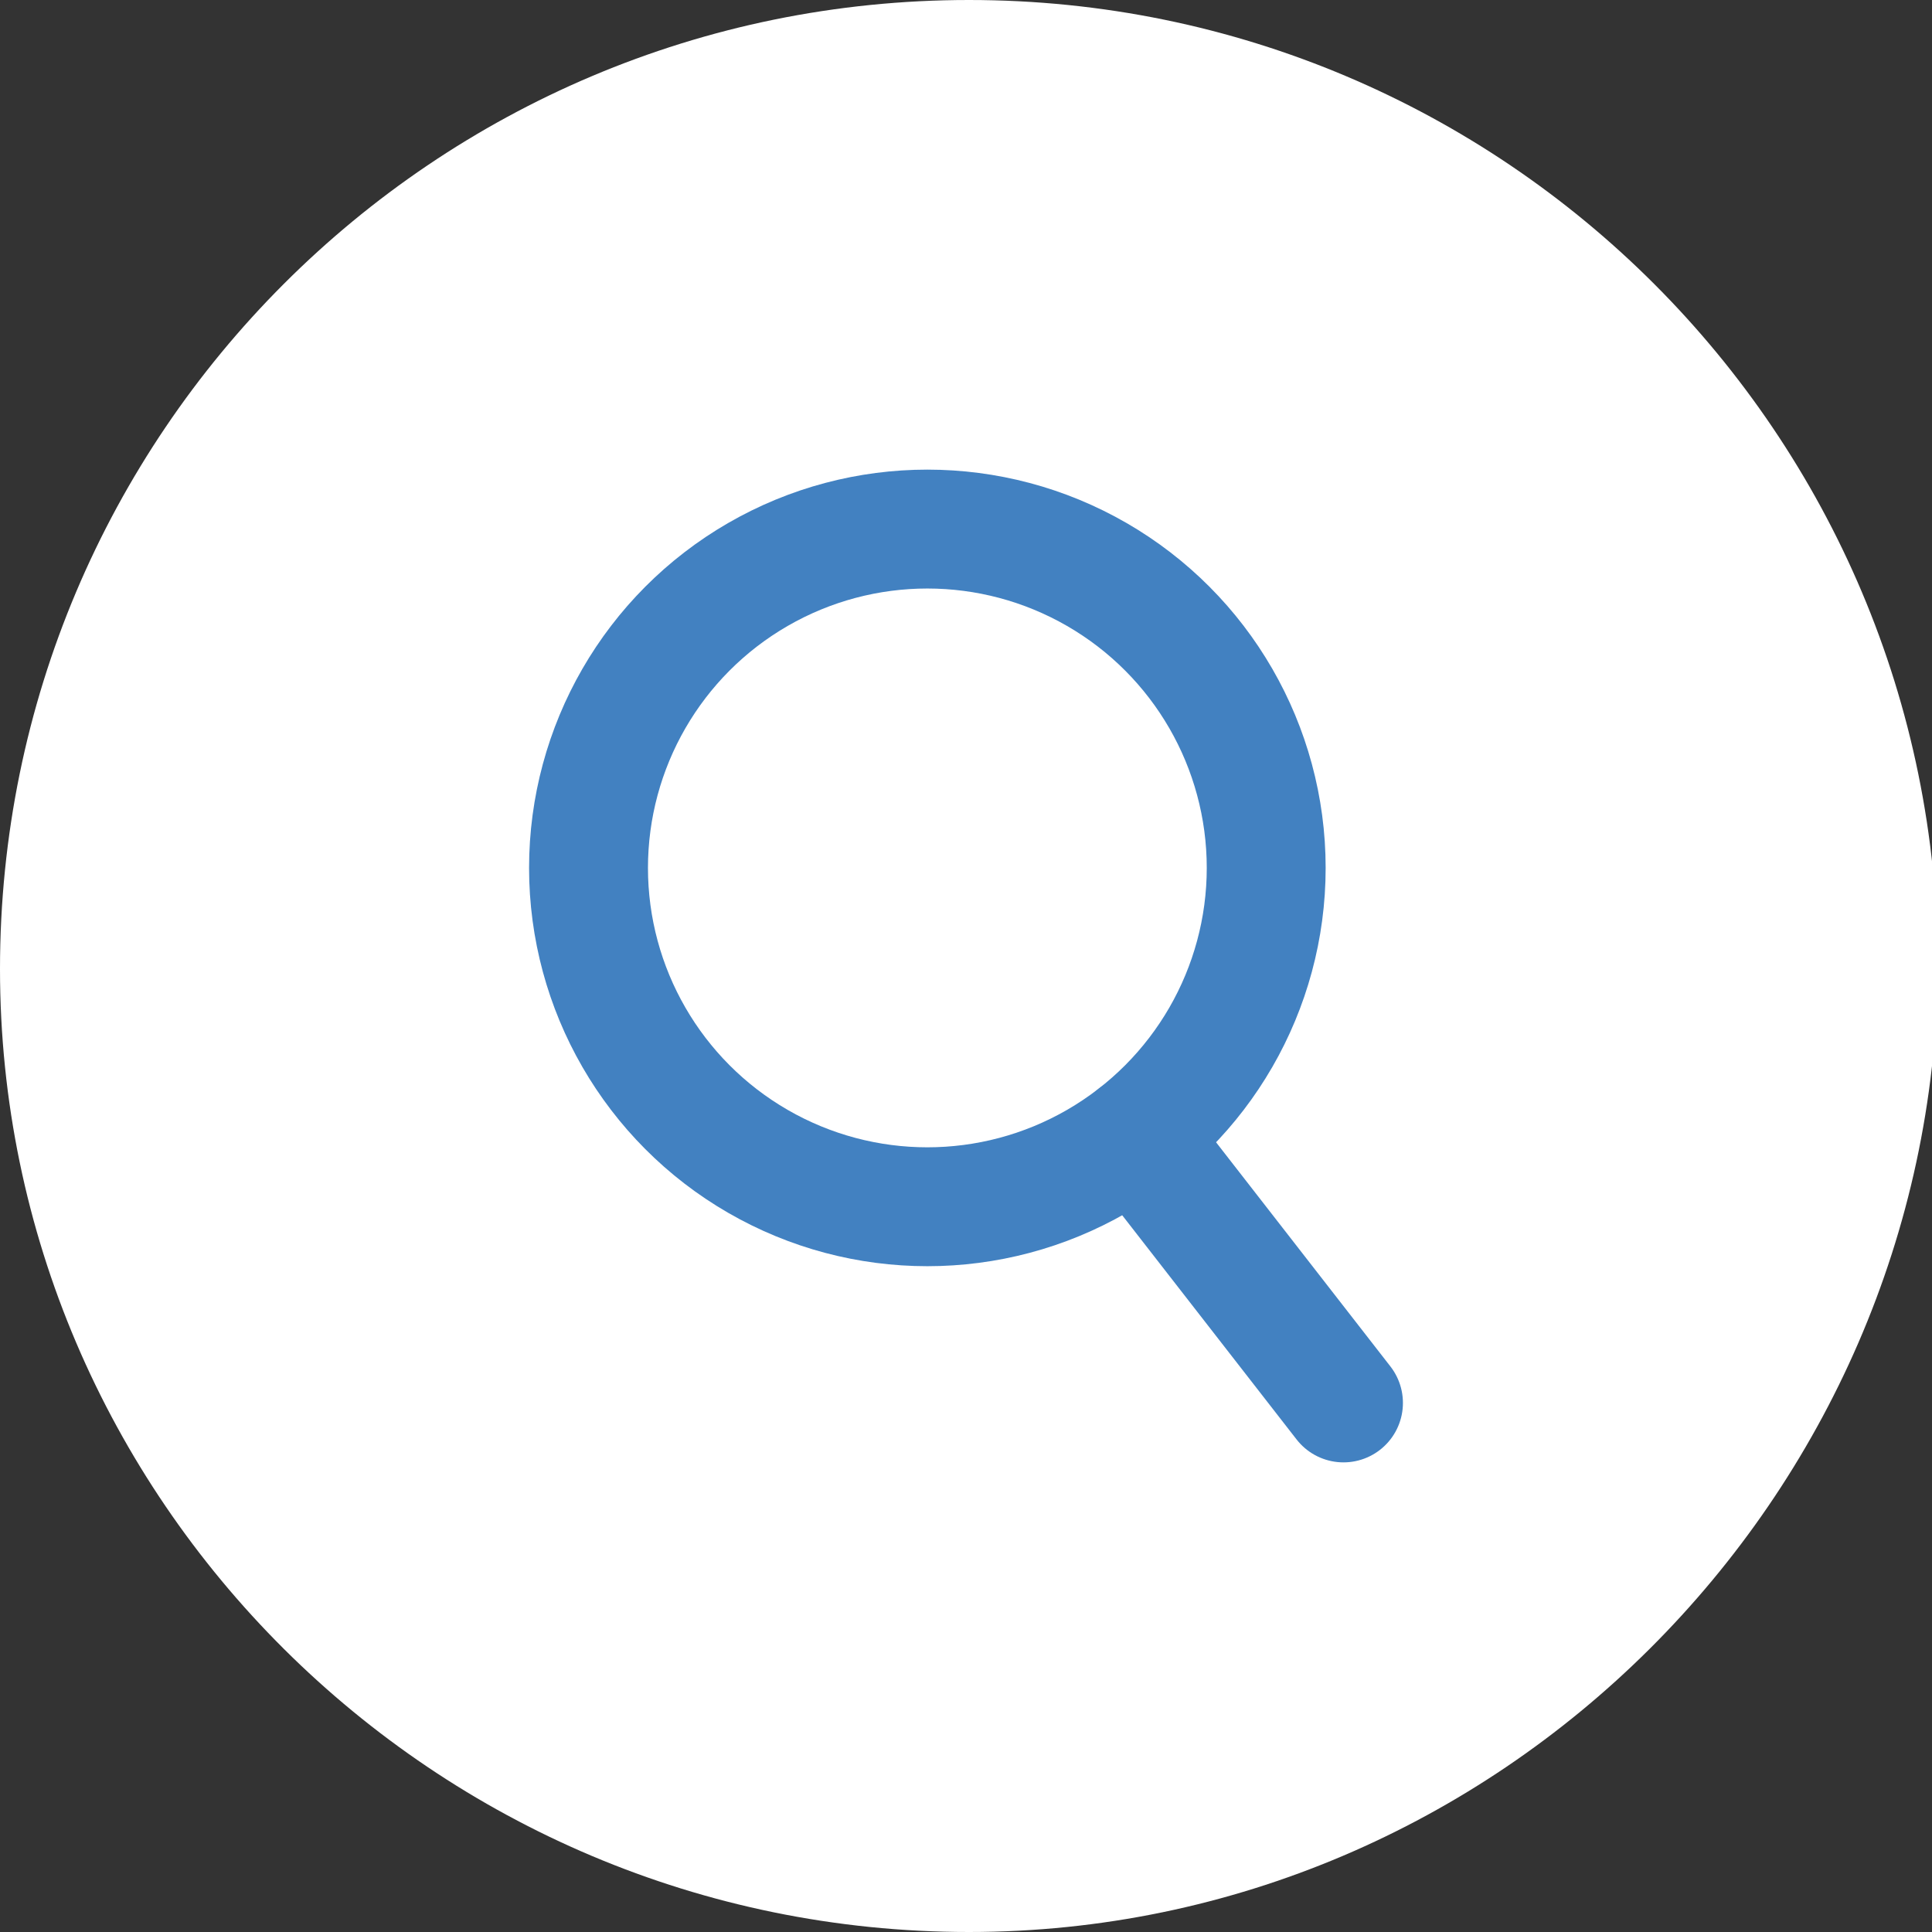
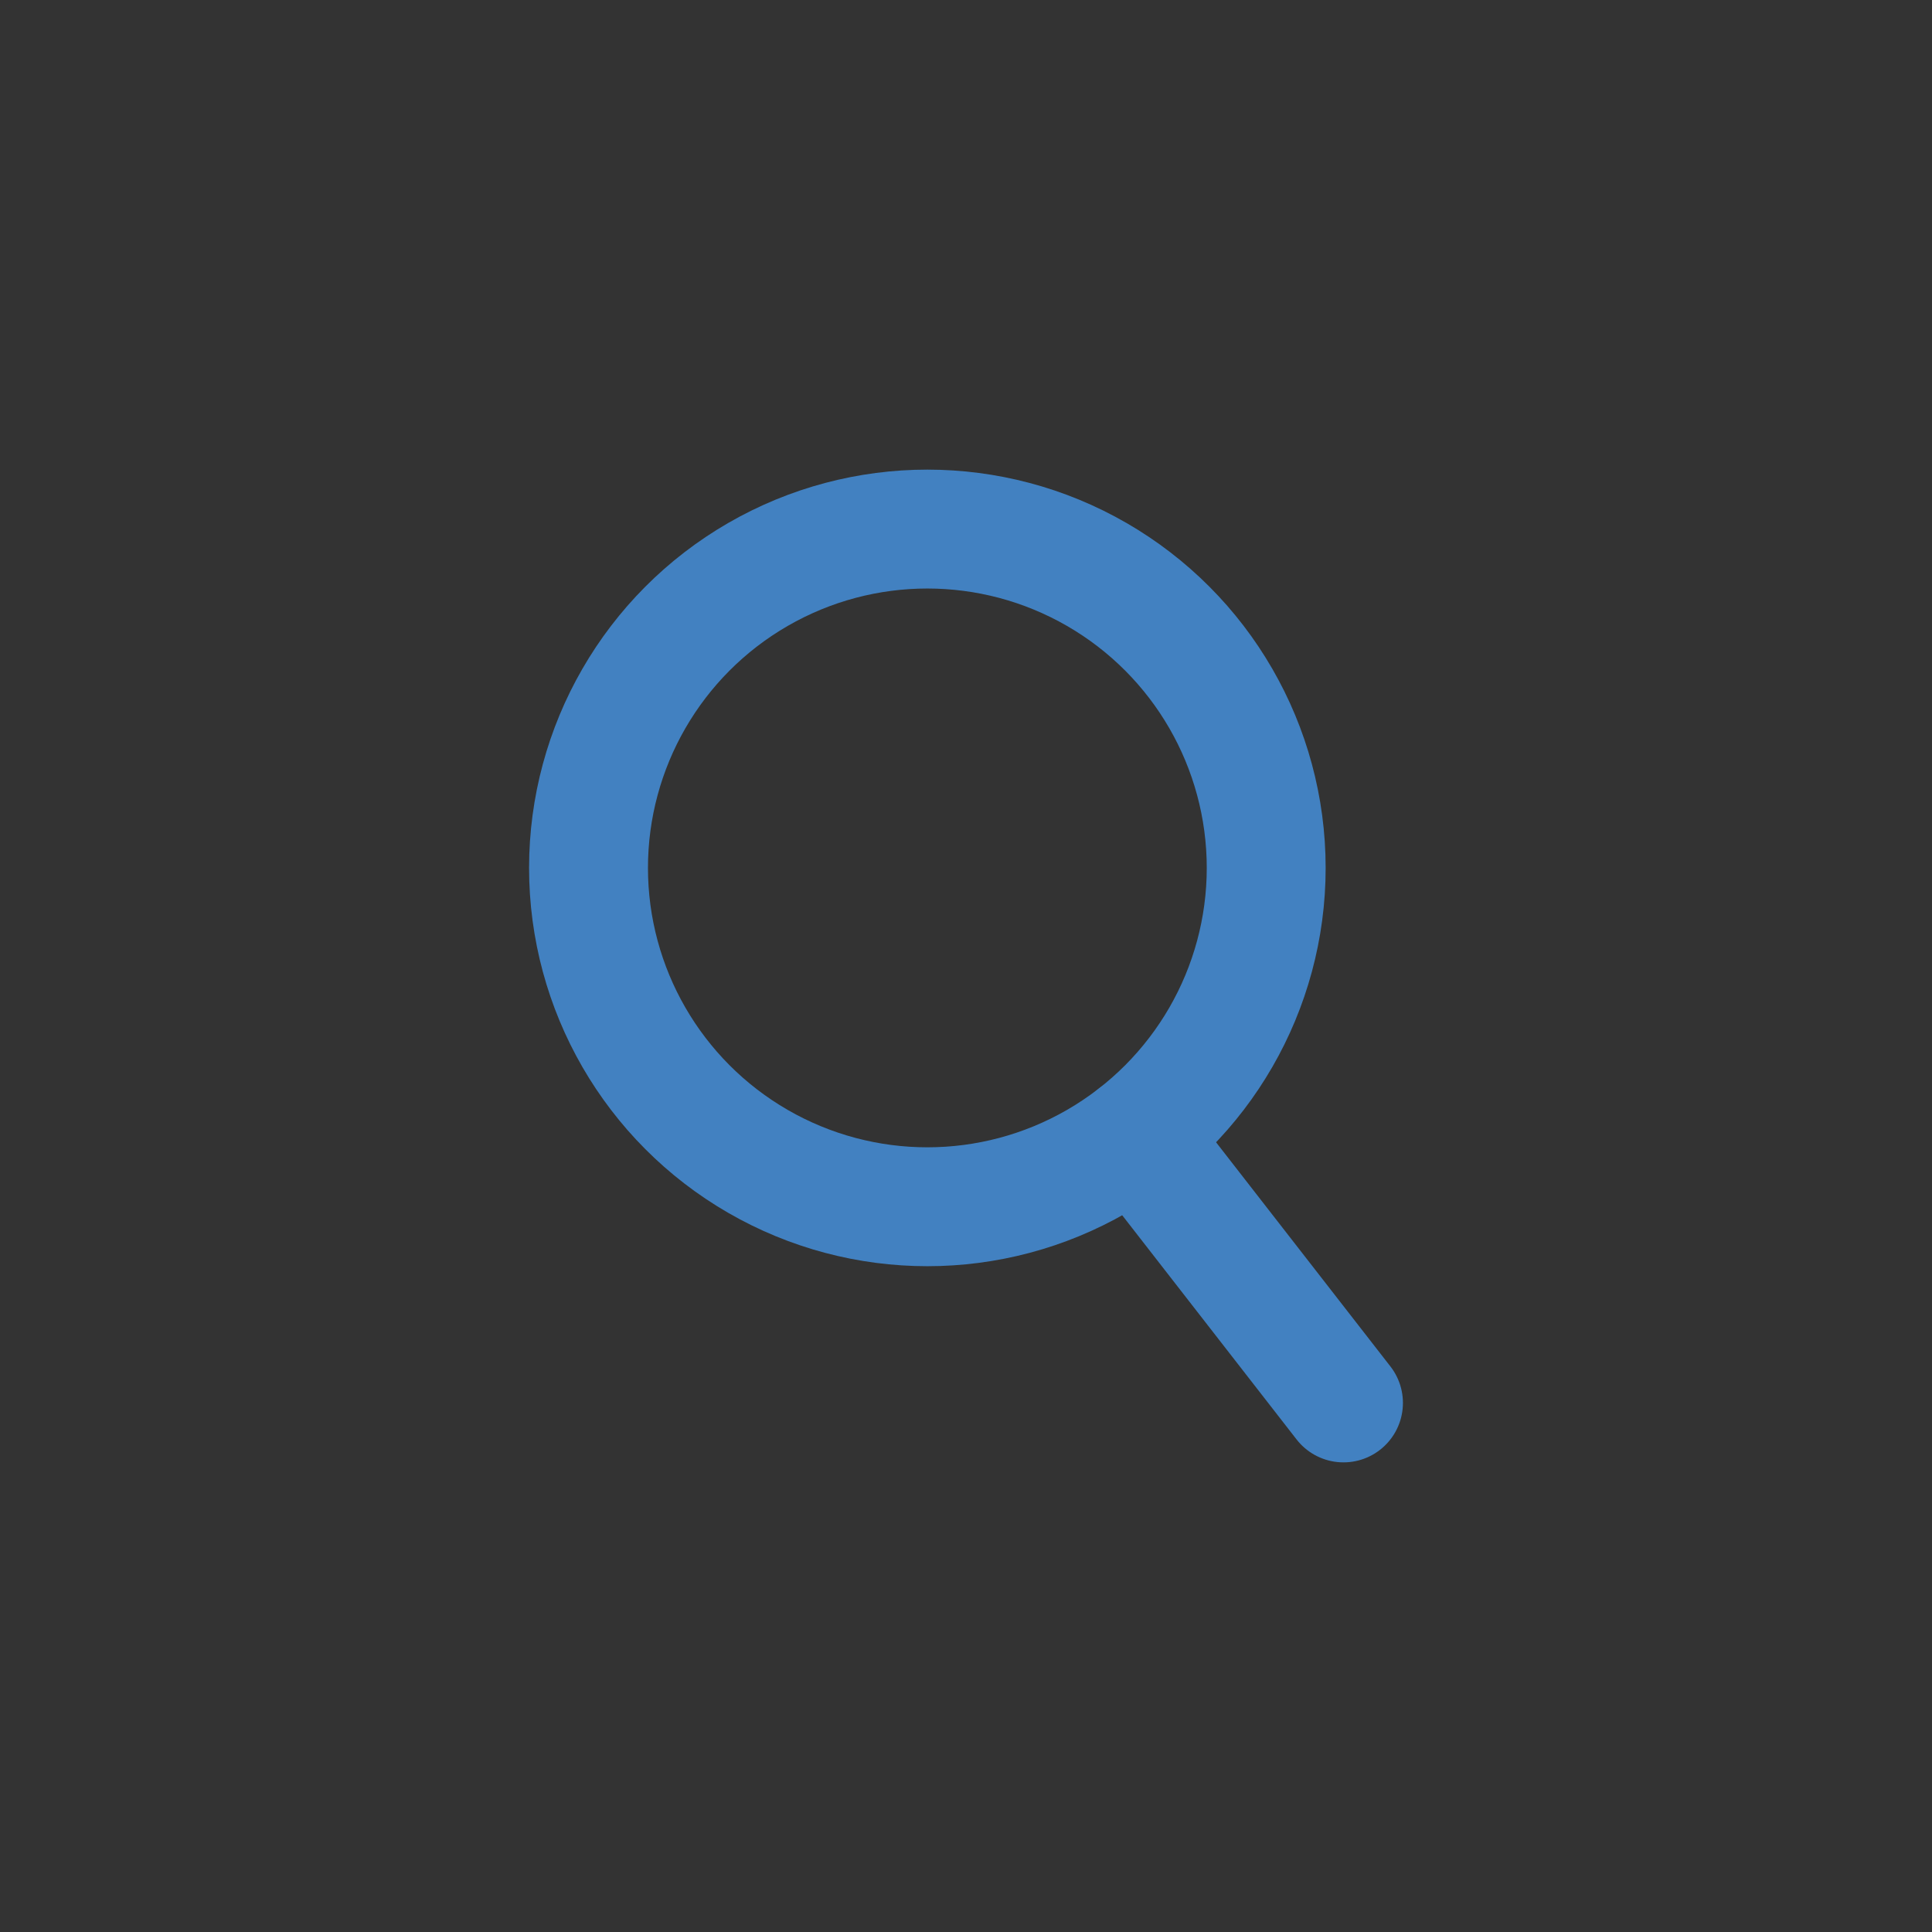
<svg xmlns="http://www.w3.org/2000/svg" version="1.1" id="Layer_1" x="0px" y="0px" viewBox="0 0 32.5 32.5" style="enable-background:new 0 0 32.5 32.5;" xml:space="preserve">
  <rect x="0" y="0" width="32.5" height="32.5" fill="#333333" stroke="none" />
  <style type="text/css">
	.st0{fill:#FFFFFF;}
	.st1{fill:none;stroke:#4281C1;stroke-width:2;stroke-linecap:round;stroke-linejoin:round;stroke-miterlimit:10;}
	.st2{fill:none;stroke:#4281C1;stroke-width:2;stroke-linejoin:round;stroke-miterlimit:10;}
</style>
-   <path class="st0" d="M16.3,32.5L16.3,32.5C7.3,32.5,0,25.2,0,16.3v0C0,7.3,7.3,0,16.3,0h0c9,0,16.3,7.3,16.3,16.3v0  C32.5,25.2,25.2,32.5,16.3,32.5z" />
  <g>
    <circle class="st1" cx="15.6" cy="14.6" r="5.7" />
    <line class="st1" x1="22.6" y1="23.6" x2="19.1" y2="19.1" />
  </g>
</svg>